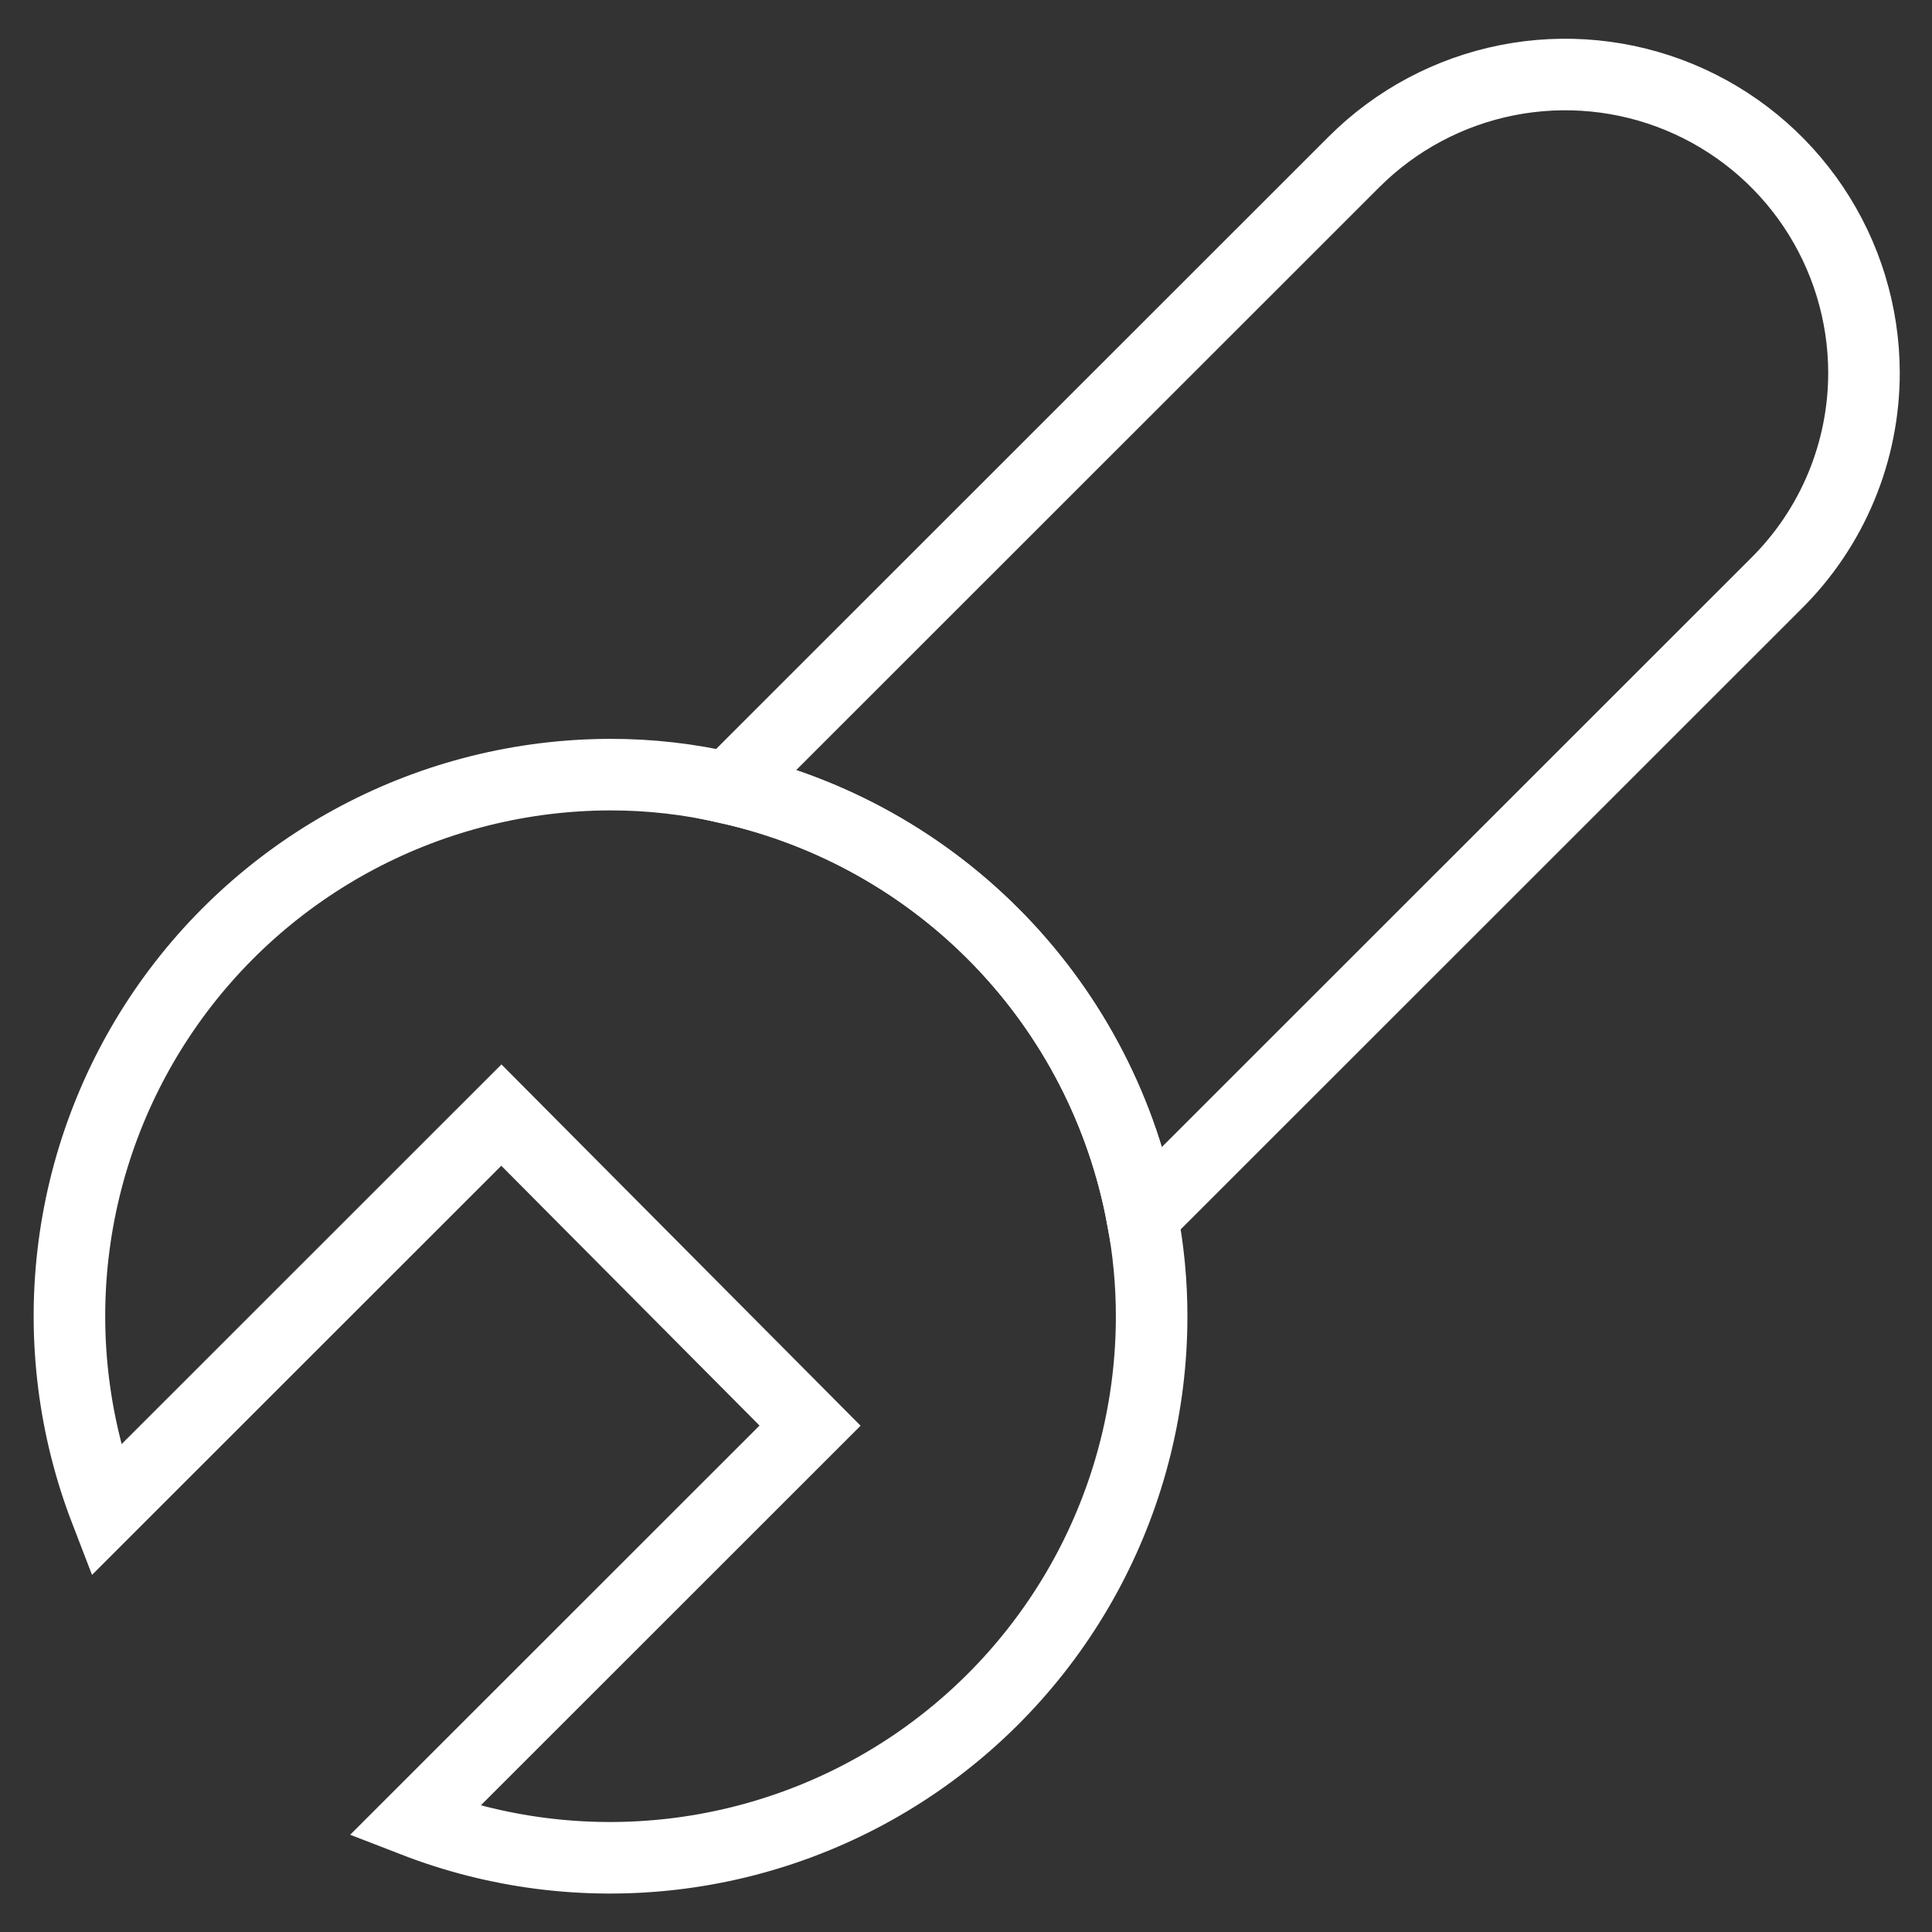
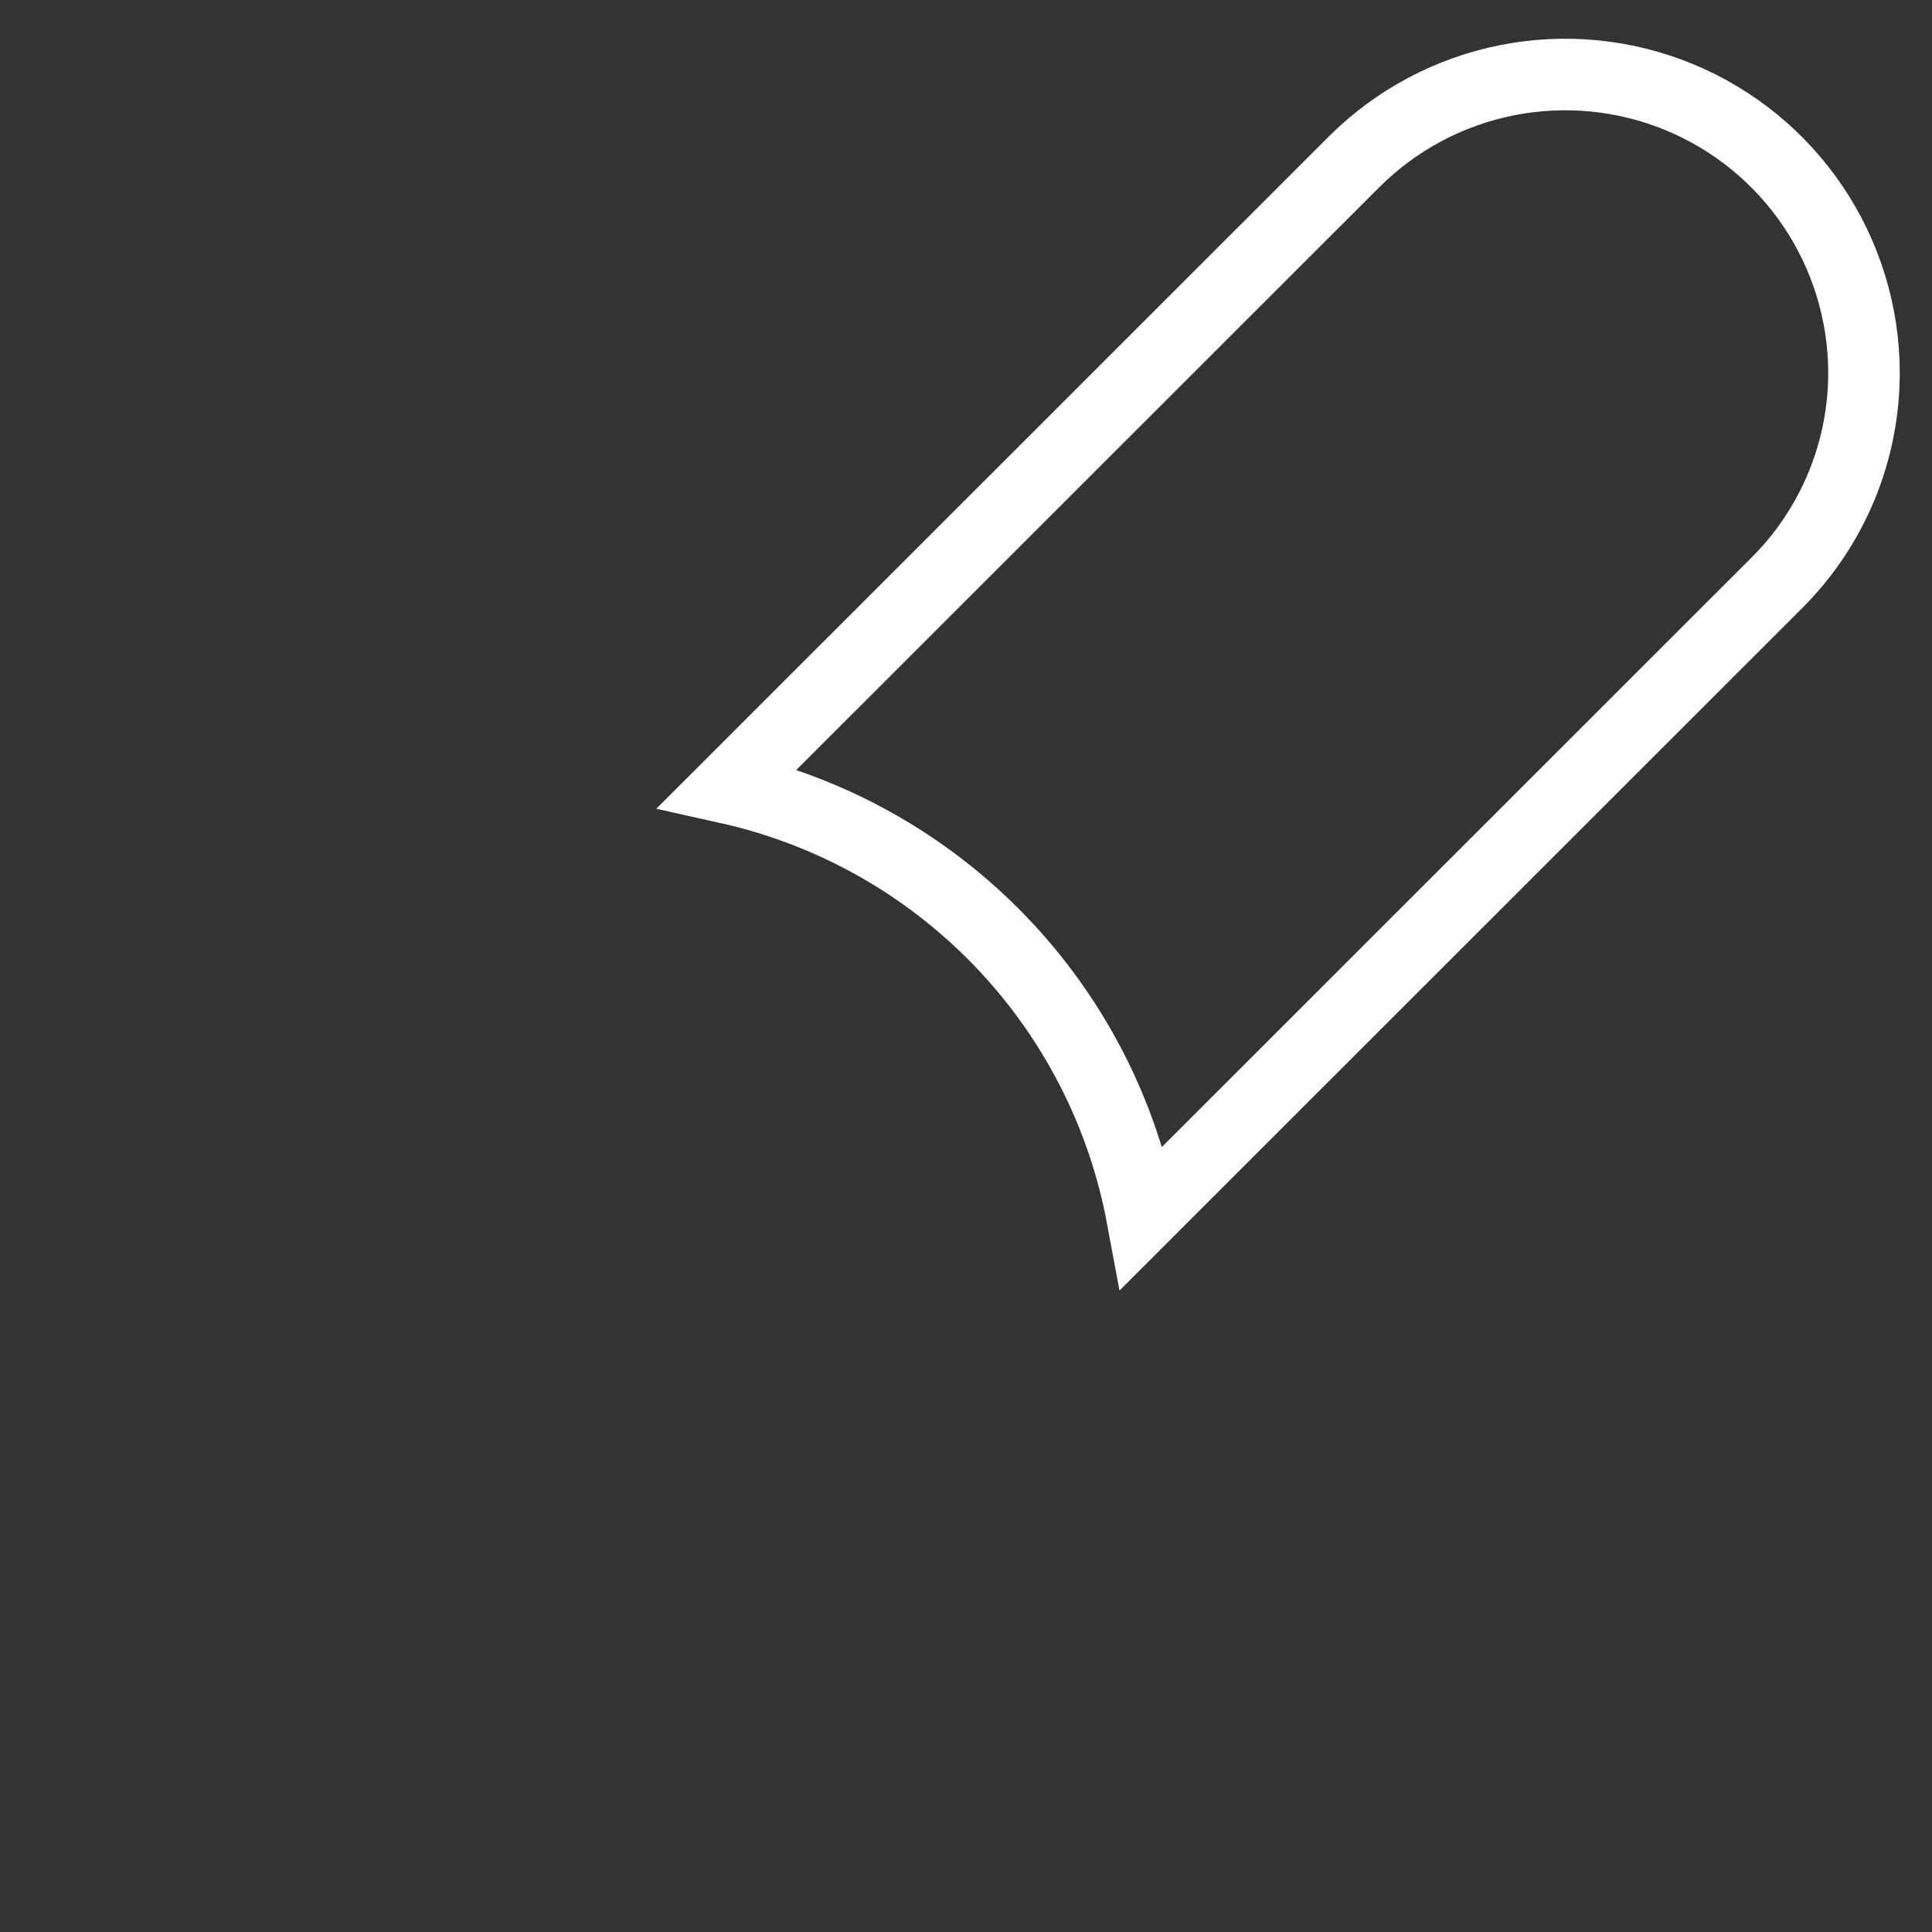
<svg xmlns="http://www.w3.org/2000/svg" width="162" height="162" viewBox="0 0 162 162" fill="none">
  <rect x="0" y="0" width="162" height="162" fill="#333333" stroke="none" />
  <path d="M156.297 31.222C156.302 34.514 155.654 37.773 154.391 40.812C153.127 43.852 151.272 46.61 148.934 48.928L95.778 102.064C94.152 93.319 89.99 85.245 83.81 78.845C77.629 72.446 69.703 68.005 61.018 66.073L113.573 13.538C117.077 10.053 121.535 7.681 126.385 6.723C131.235 5.765 136.261 6.262 140.828 8.153C145.396 10.044 149.302 13.243 152.055 17.348C154.807 21.453 156.283 26.28 156.297 31.222Z" stroke="white" stroke-width="6" stroke-miterlimit="10" />
-   <path d="M96.566 110.377C96.565 117.755 94.766 125.021 91.325 131.547C87.883 138.073 82.903 143.662 76.814 147.832C70.725 152.001 63.712 154.624 56.381 155.474C49.05 156.325 41.622 155.377 34.74 152.712L67.924 119.541L42.04 93.501L8.856 126.673C6.21 119.803 5.274 112.392 6.13 105.08C6.986 97.768 9.608 90.774 13.769 84.7C17.931 78.626 23.508 73.655 30.019 70.215C36.53 66.775 43.781 64.969 51.145 64.954C54.468 64.946 57.781 65.322 61.017 66.073C69.703 68.005 77.629 72.446 83.81 78.845C89.99 85.245 94.152 93.319 95.778 102.064C96.304 104.804 96.568 107.587 96.566 110.377Z" stroke="white" stroke-width="6" stroke-miterlimit="10" />
</svg>